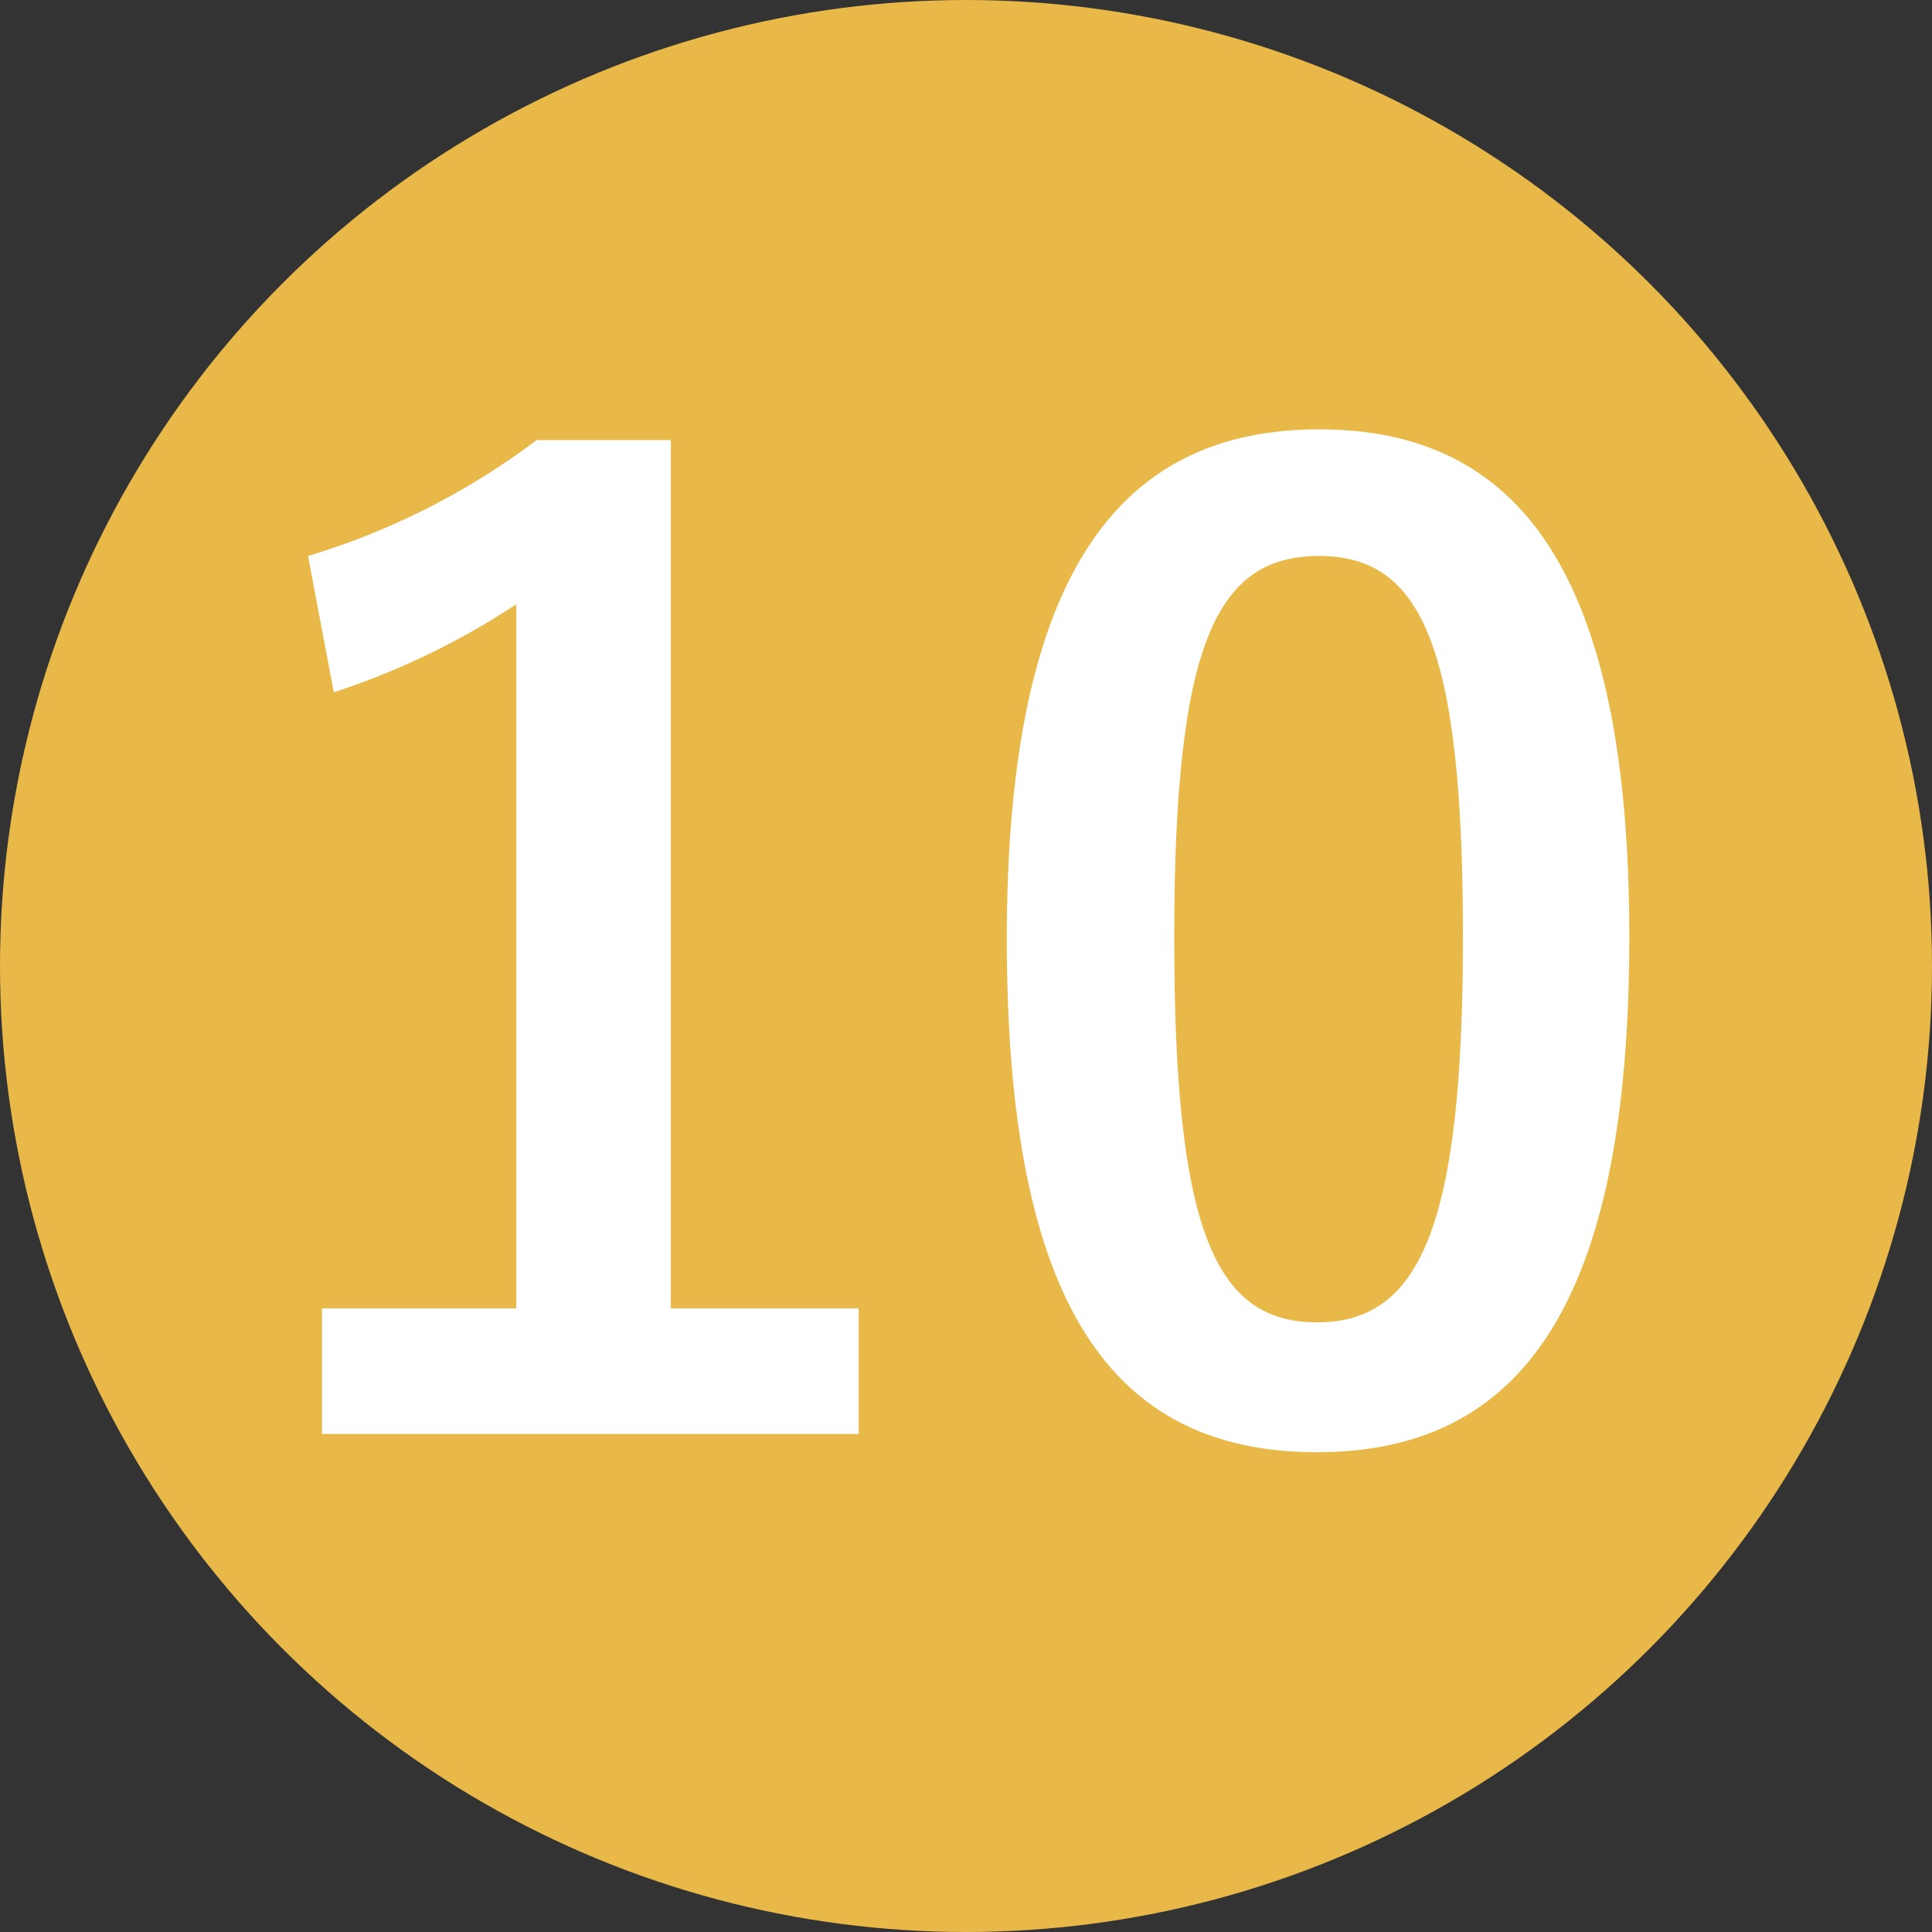
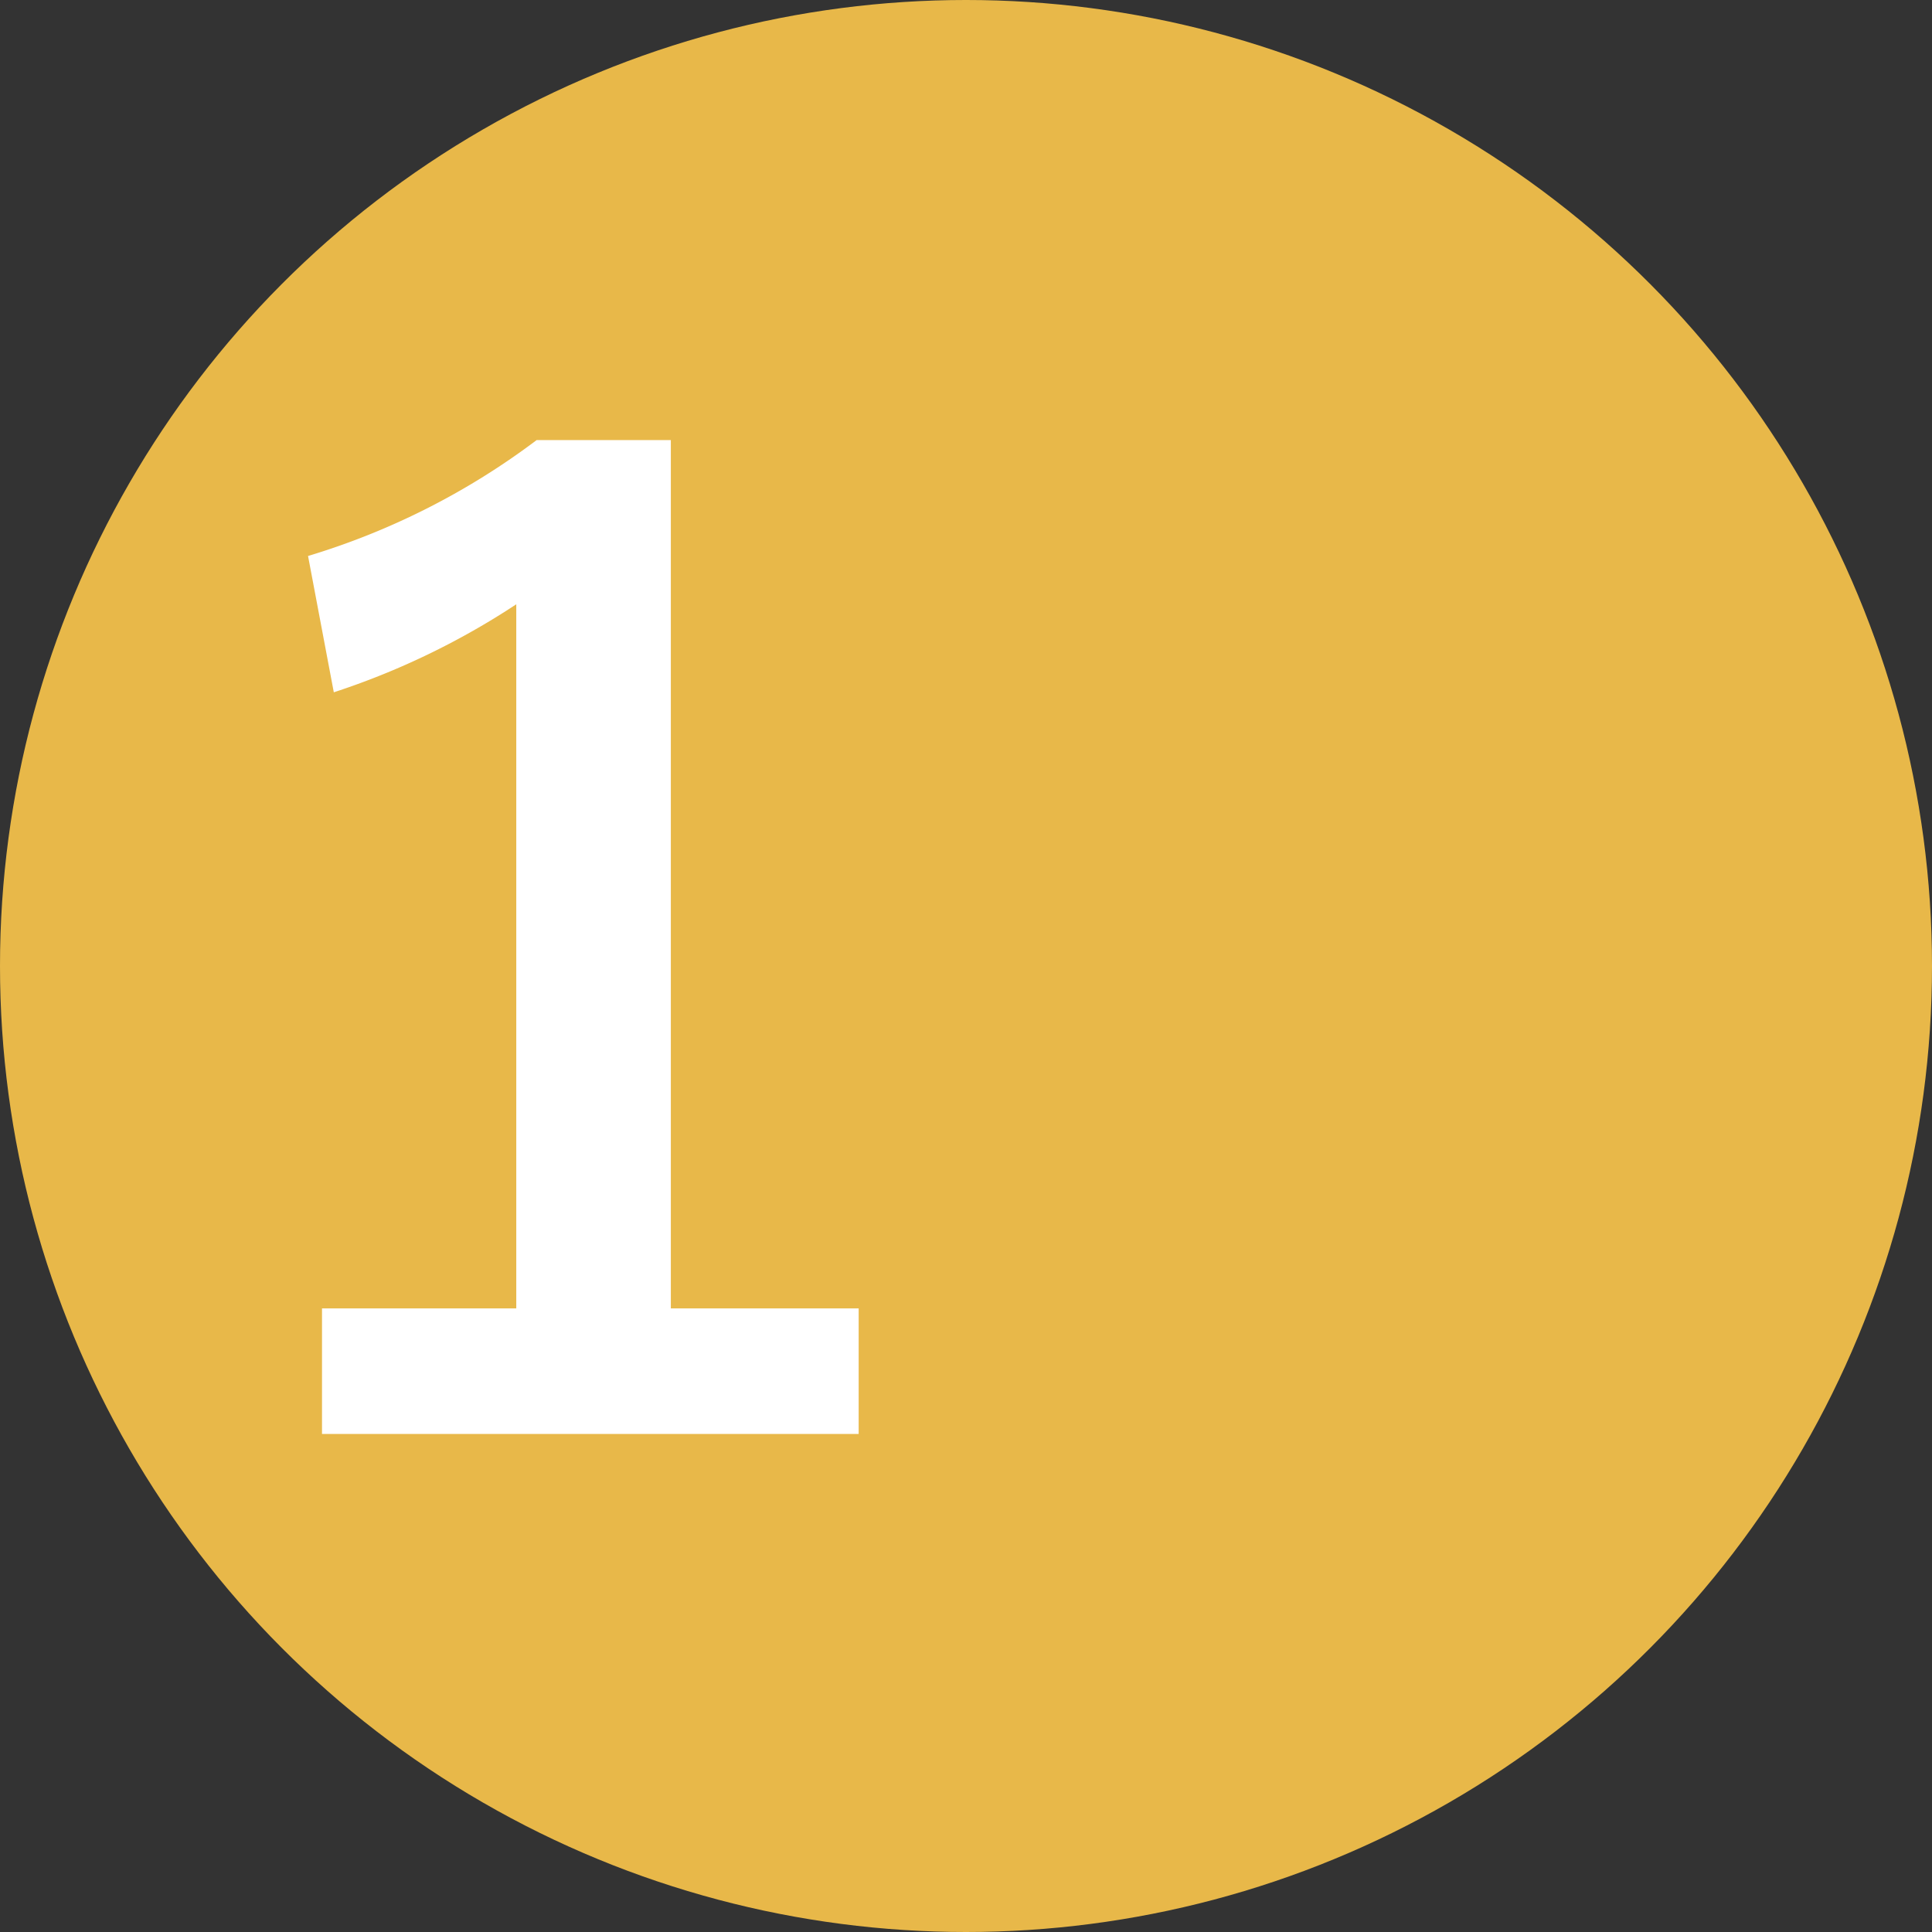
<svg xmlns="http://www.w3.org/2000/svg" width="18" height="18" viewBox="0 0 18 18">
  <rect x="0" y="0" width="18" height="18" fill="#333333" stroke="none" />
  <defs>
    <style>.a{fill:#e8b849;}.b{fill:#fff;}</style>
  </defs>
  <circle class="a" cx="9" cy="9" r="9" />
  <path class="b" d="M6.25,12.19H8v1.17H3V12.19H4.81V5.63a7.08,7.08,0,0,1-1.7.82L2.87,5.18A6.79,6.79,0,0,0,5,4.1H6.25Z" />
-   <path class="b" d="M15.18,8.73c0,3.41-1,4.8-2.91,4.8S9.38,12.16,9.38,8.75,10.43,4,12.29,4,15.18,5.33,15.18,8.73Zm-4.24,0c0,2.71.37,3.59,1.33,3.59s1.36-.89,1.36-3.59-.38-3.55-1.34-3.55S10.94,6,10.94,8.74Z" />
</svg>